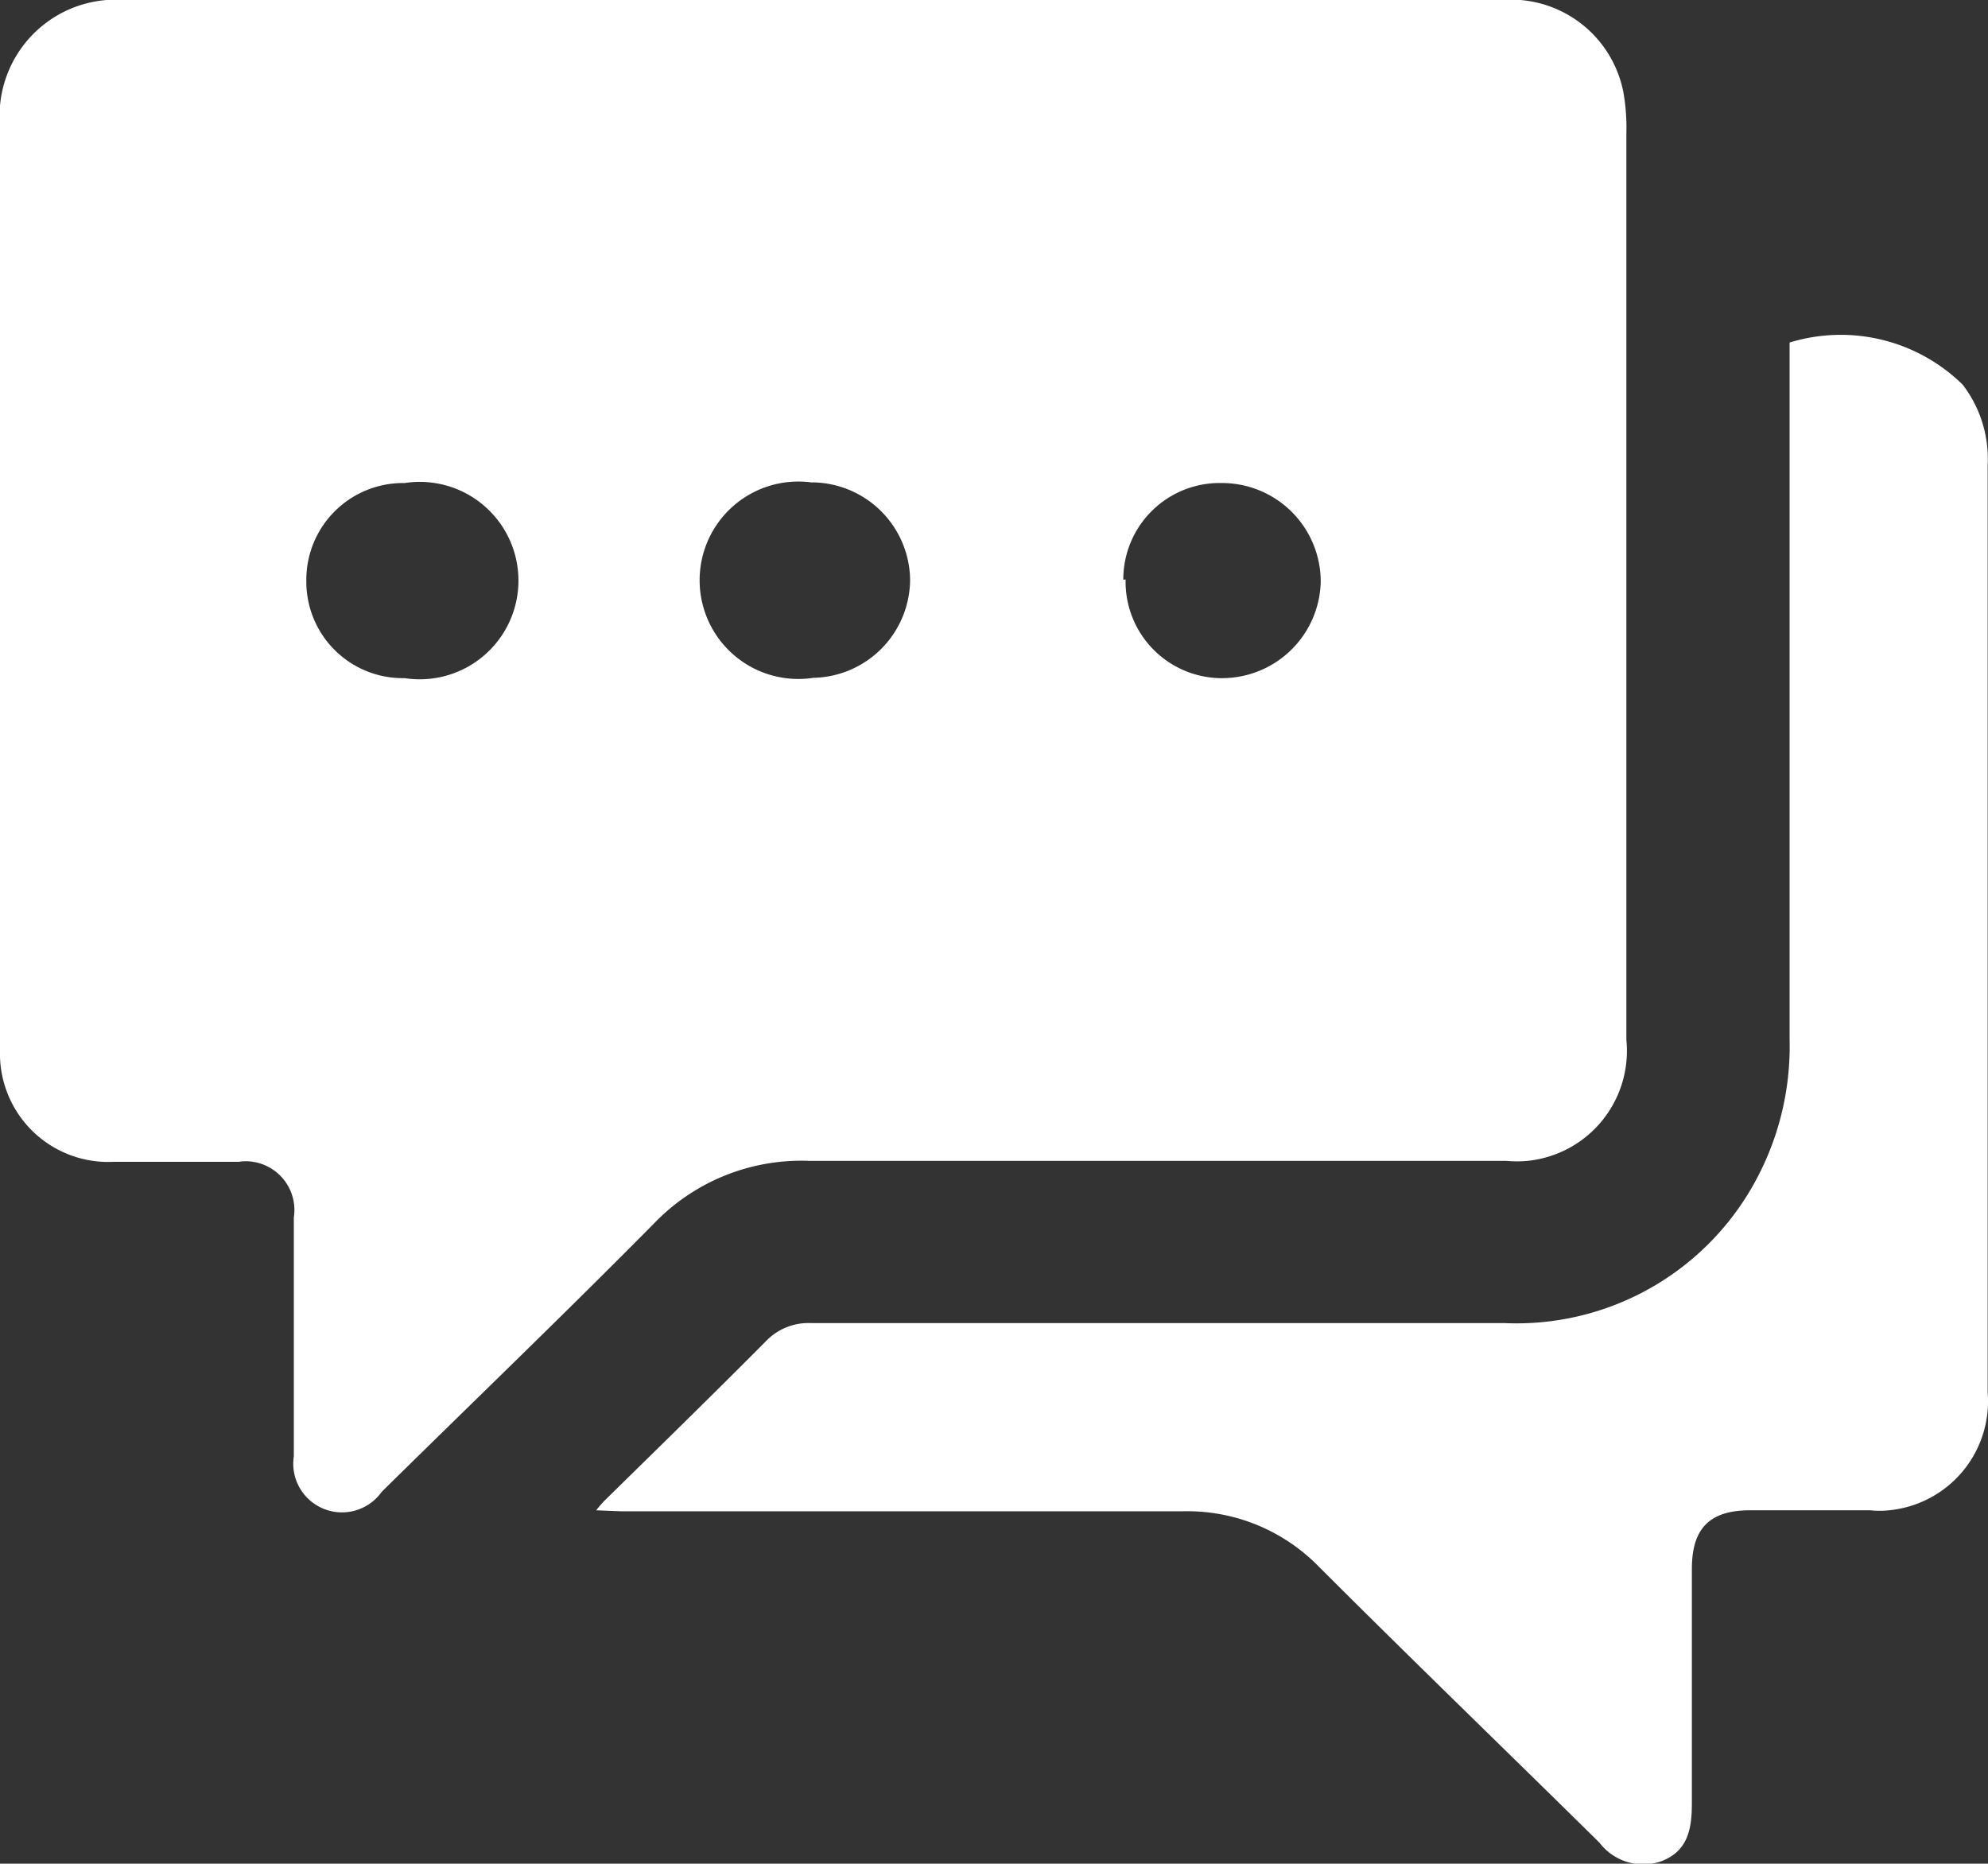
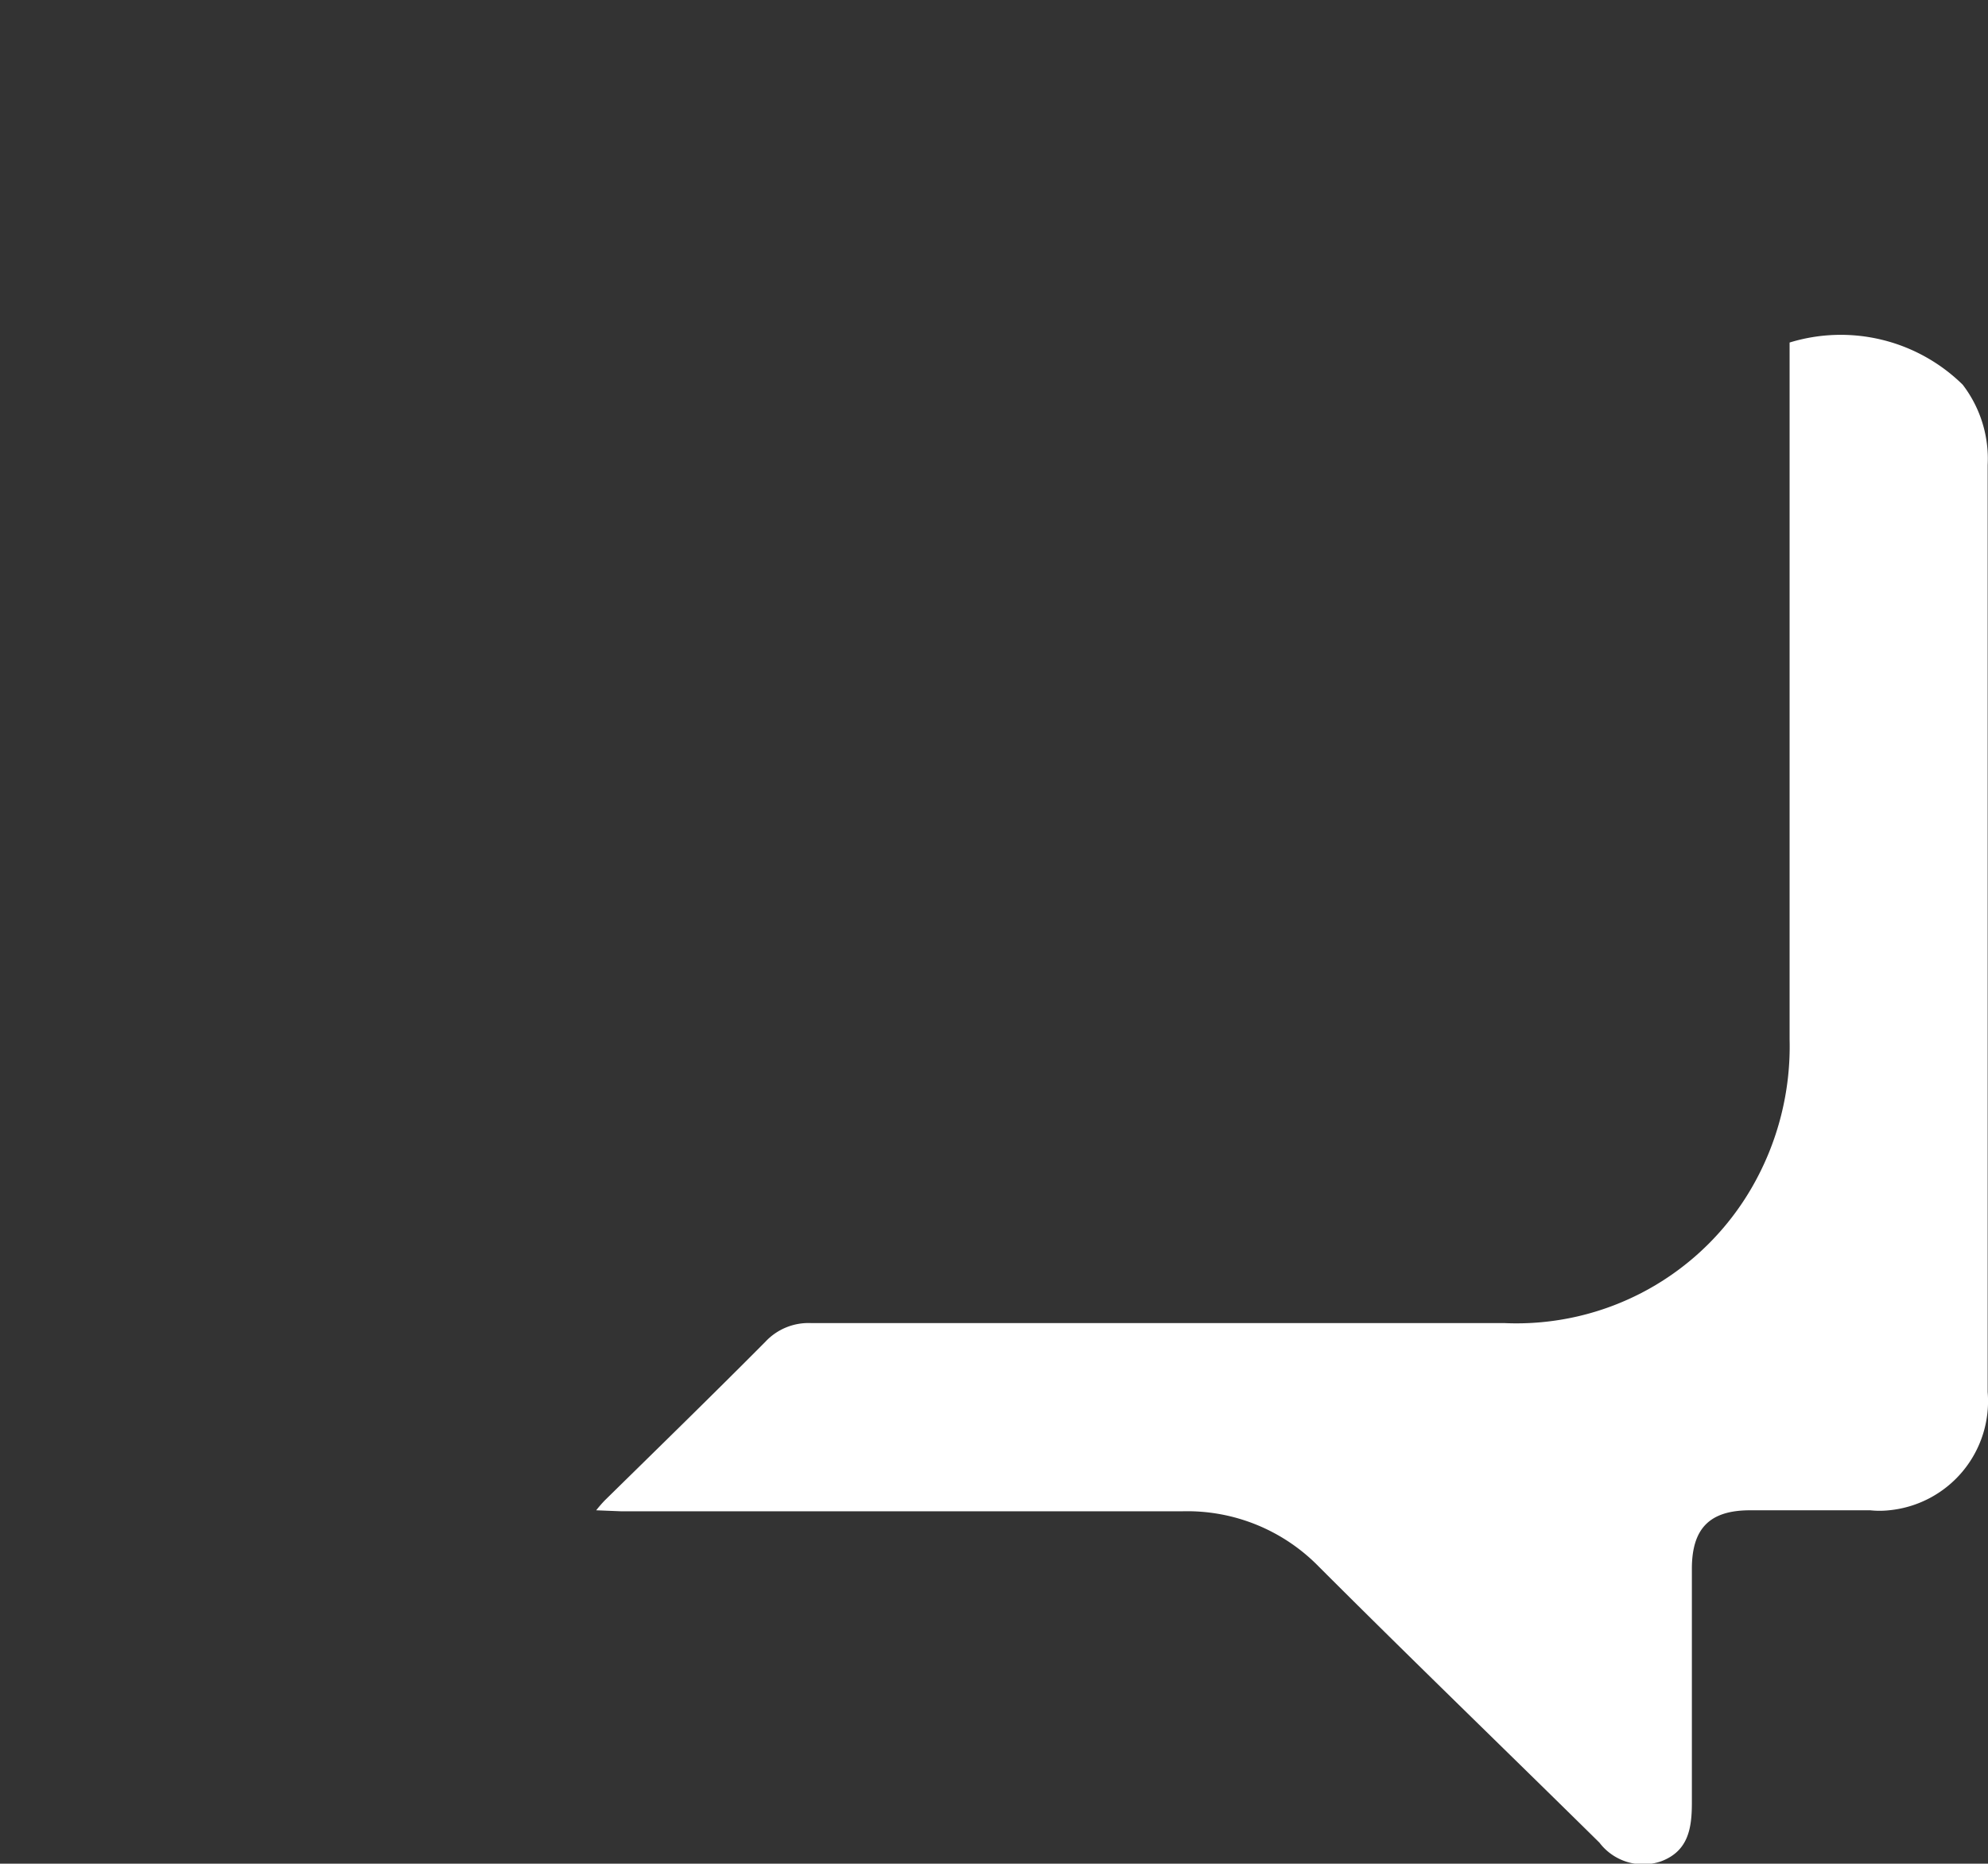
<svg xmlns="http://www.w3.org/2000/svg" id="Warstwa_1" data-name="Warstwa 1" viewBox="0 0 60.42 56.64">
  <rect x="0" y="0" width="60.42" height="56.64" fill="#333333" stroke="none" />
  <defs>
    <style>.cls-1{fill:#fff;}</style>
  </defs>
  <g id="Group_768" data-name="Group 768">
    <g id="WUamtm.tif">
      <g id="Group_759" data-name="Group 759">
        <g id="Group_758" data-name="Group 758">
-           <path id="Path_3845" data-name="Path 3845" class="cls-1" d="M24.81,0H45.64a3.48,3.48,0,0,1,3.69,2.76A6,6,0,0,1,49.43,4V31.61a3.36,3.36,0,0,1-3,3.67,3.53,3.53,0,0,1-.65,0c-7.07,0-14.13,0-21.2,0a6.21,6.21,0,0,0-4.72,1.92c-2.72,2.75-5.51,5.43-8.26,8.14a1.48,1.48,0,0,1-2.67-1.08V37a1.48,1.48,0,0,0-1.24-1.69,1.24,1.24,0,0,0-.43,0H3.44A3.29,3.29,0,0,1,0,32.11V3.82A3.53,3.53,0,0,1,3.24,0H24.81ZM9.31,17.67a2.93,2.93,0,0,0,2.93,2.94h.06a3,3,0,1,0,0-5.93h-.06a2.94,2.94,0,0,0-2.93,2.94Zm15.41-3a3,3,0,1,0,0,5.93h0a3,3,0,0,0,2.94-3v0a3,3,0,0,0-3-2.94Zm9.49,2.94a2.93,2.93,0,0,0,2.86,3h.07a3,3,0,0,0,3-2.93v0a3,3,0,0,0-3-3,2.93,2.93,0,0,0-3,2.88v.06Z" />
          <path id="Path_3846" data-name="Path 3846" class="cls-1" d="M18.12,45.9a4,4,0,0,1,.26-.3c1.63-1.6,3.27-3.2,4.88-4.82a1.79,1.79,0,0,1,1.38-.57q10.53,0,21.07,0a8.26,8.26,0,0,0,7.55-4.15,8.57,8.57,0,0,0,1.13-4.48V10.41a5.29,5.29,0,0,1,5.26,1.28,3.7,3.7,0,0,1,.76,2.44V42.31a3.33,3.33,0,0,1-3,3.59,2.71,2.71,0,0,1-.57,0c-1.22,0-2.43,0-3.65,0s-1.77.54-1.77,1.78c0,2.37,0,4.74,0,7.11,0,.78-.11,1.47-.94,1.78A1.67,1.67,0,0,1,48.61,56c-2.84-2.8-5.71-5.57-8.53-8.39a5.59,5.59,0,0,0-4.14-1.68c-5.69,0-11.38,0-17.07,0Z" />
        </g>
      </g>
    </g>
  </g>
</svg>